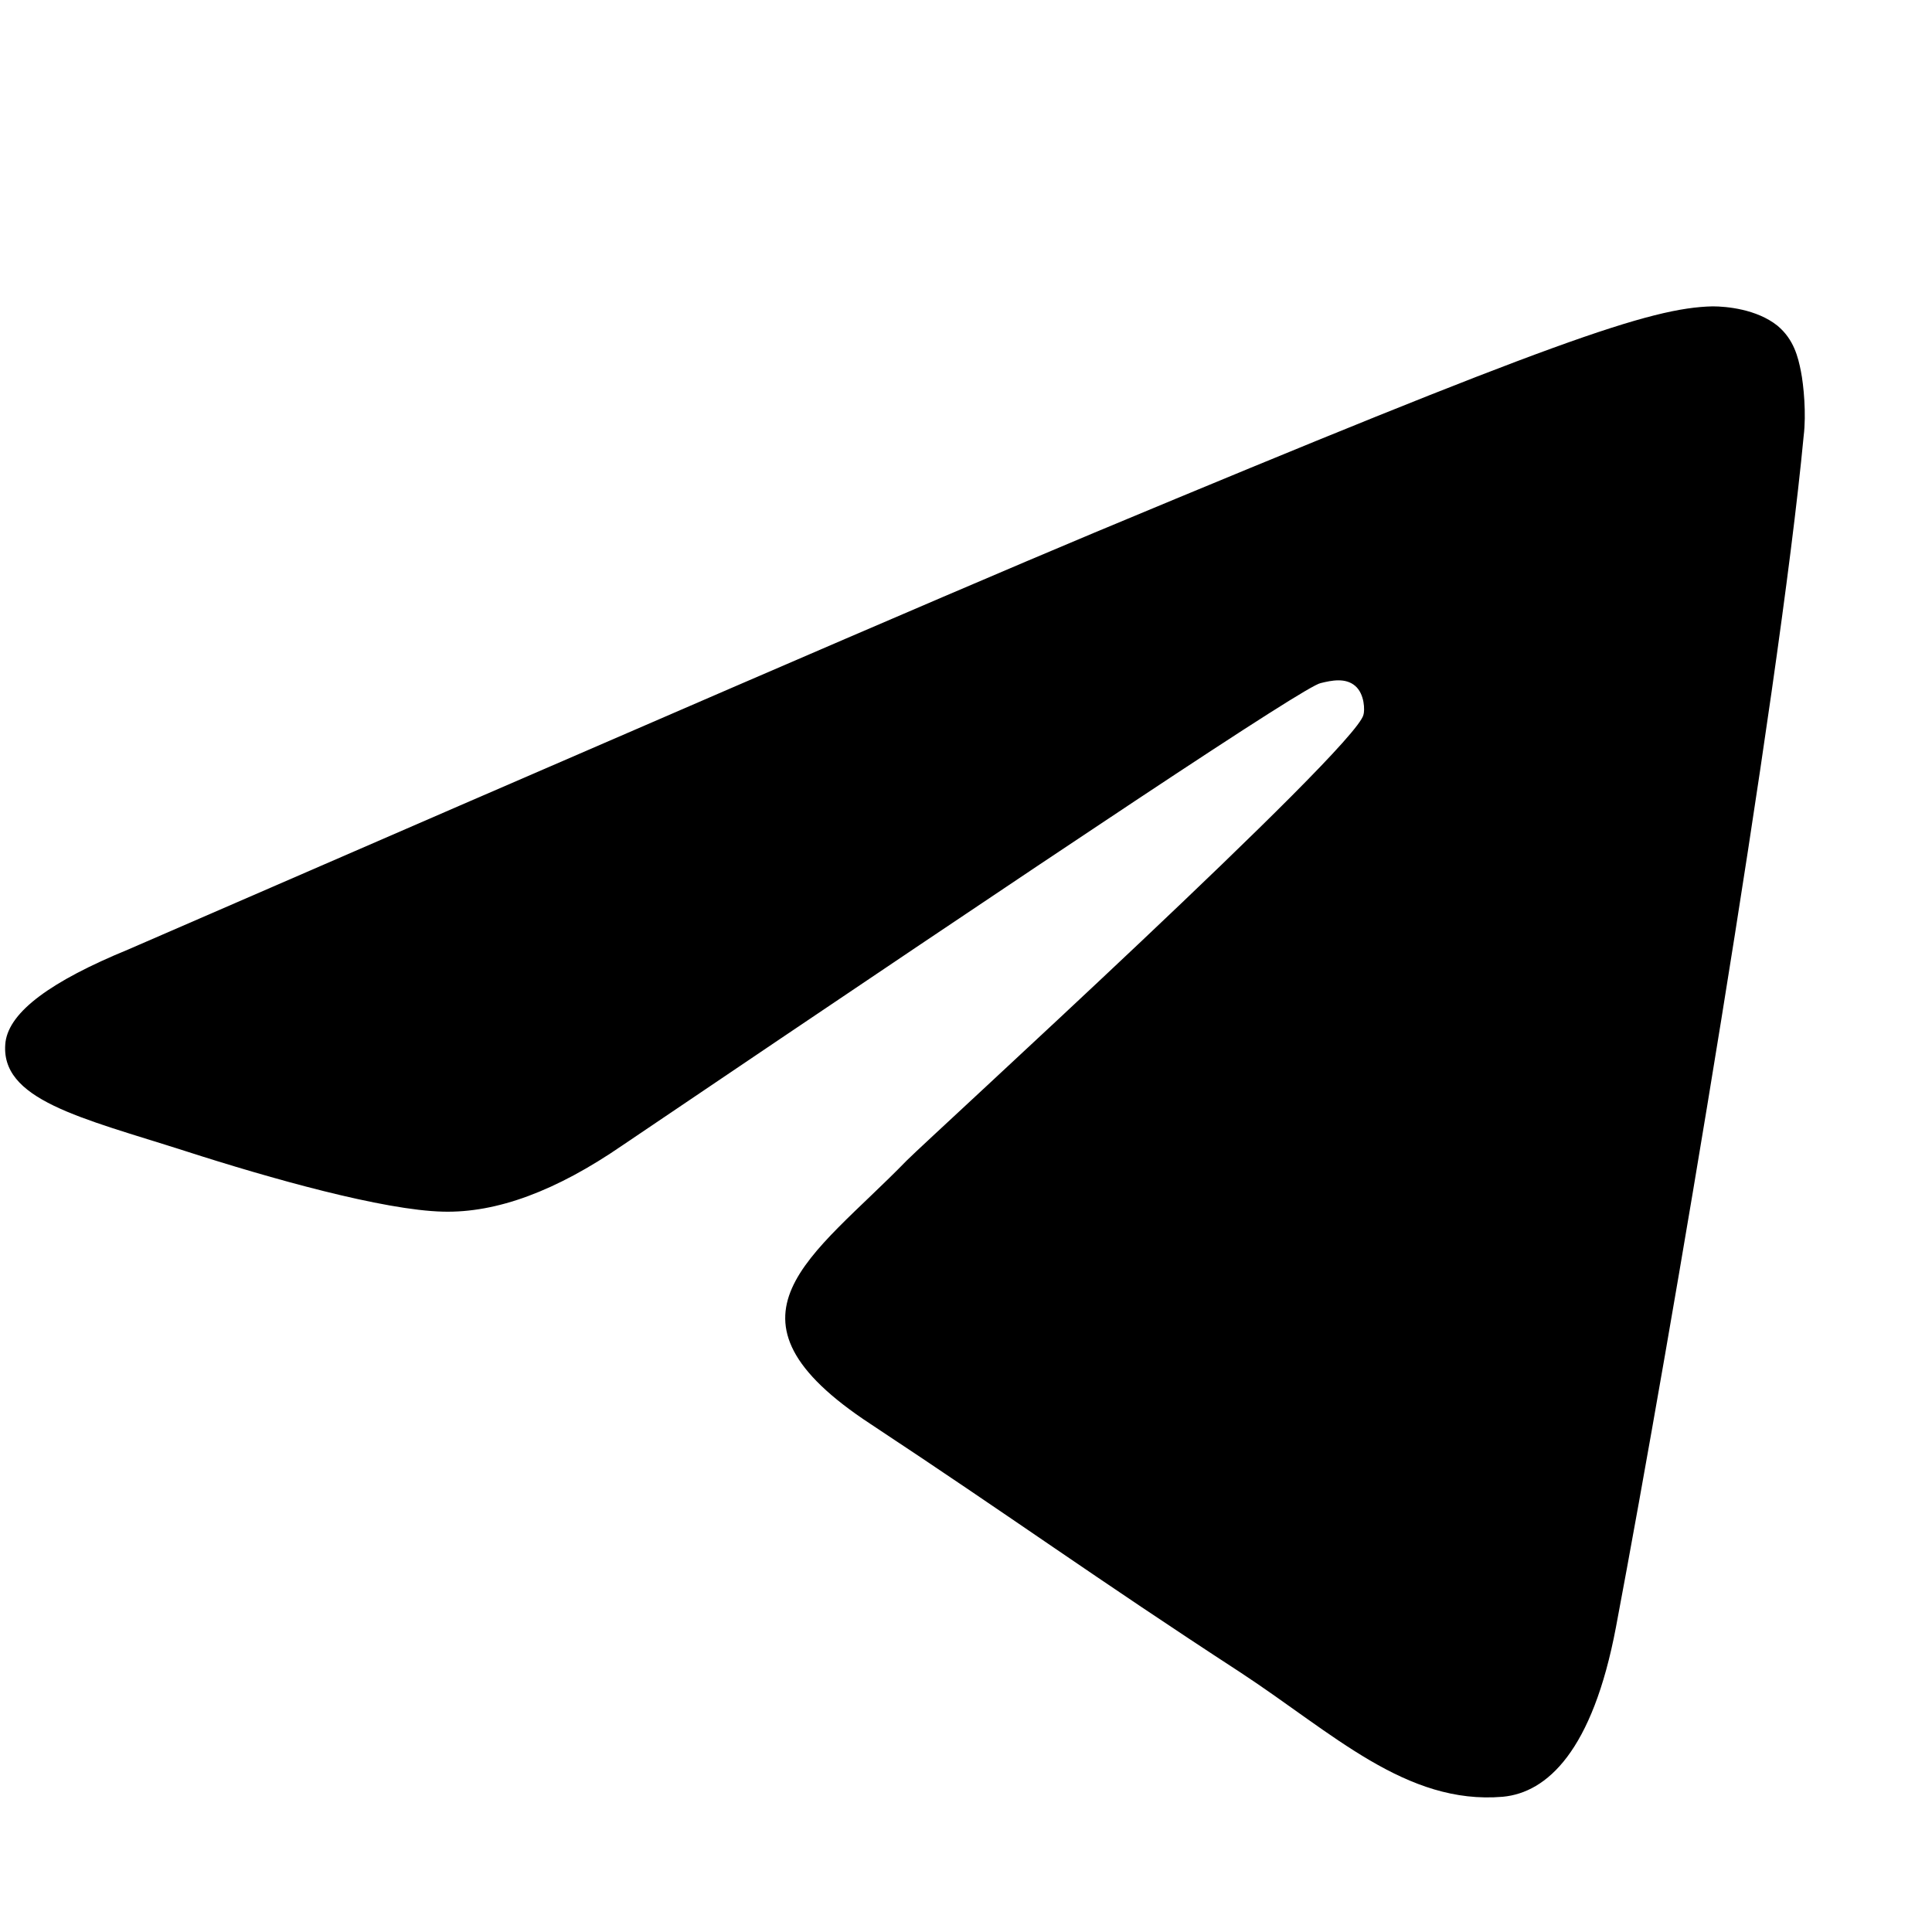
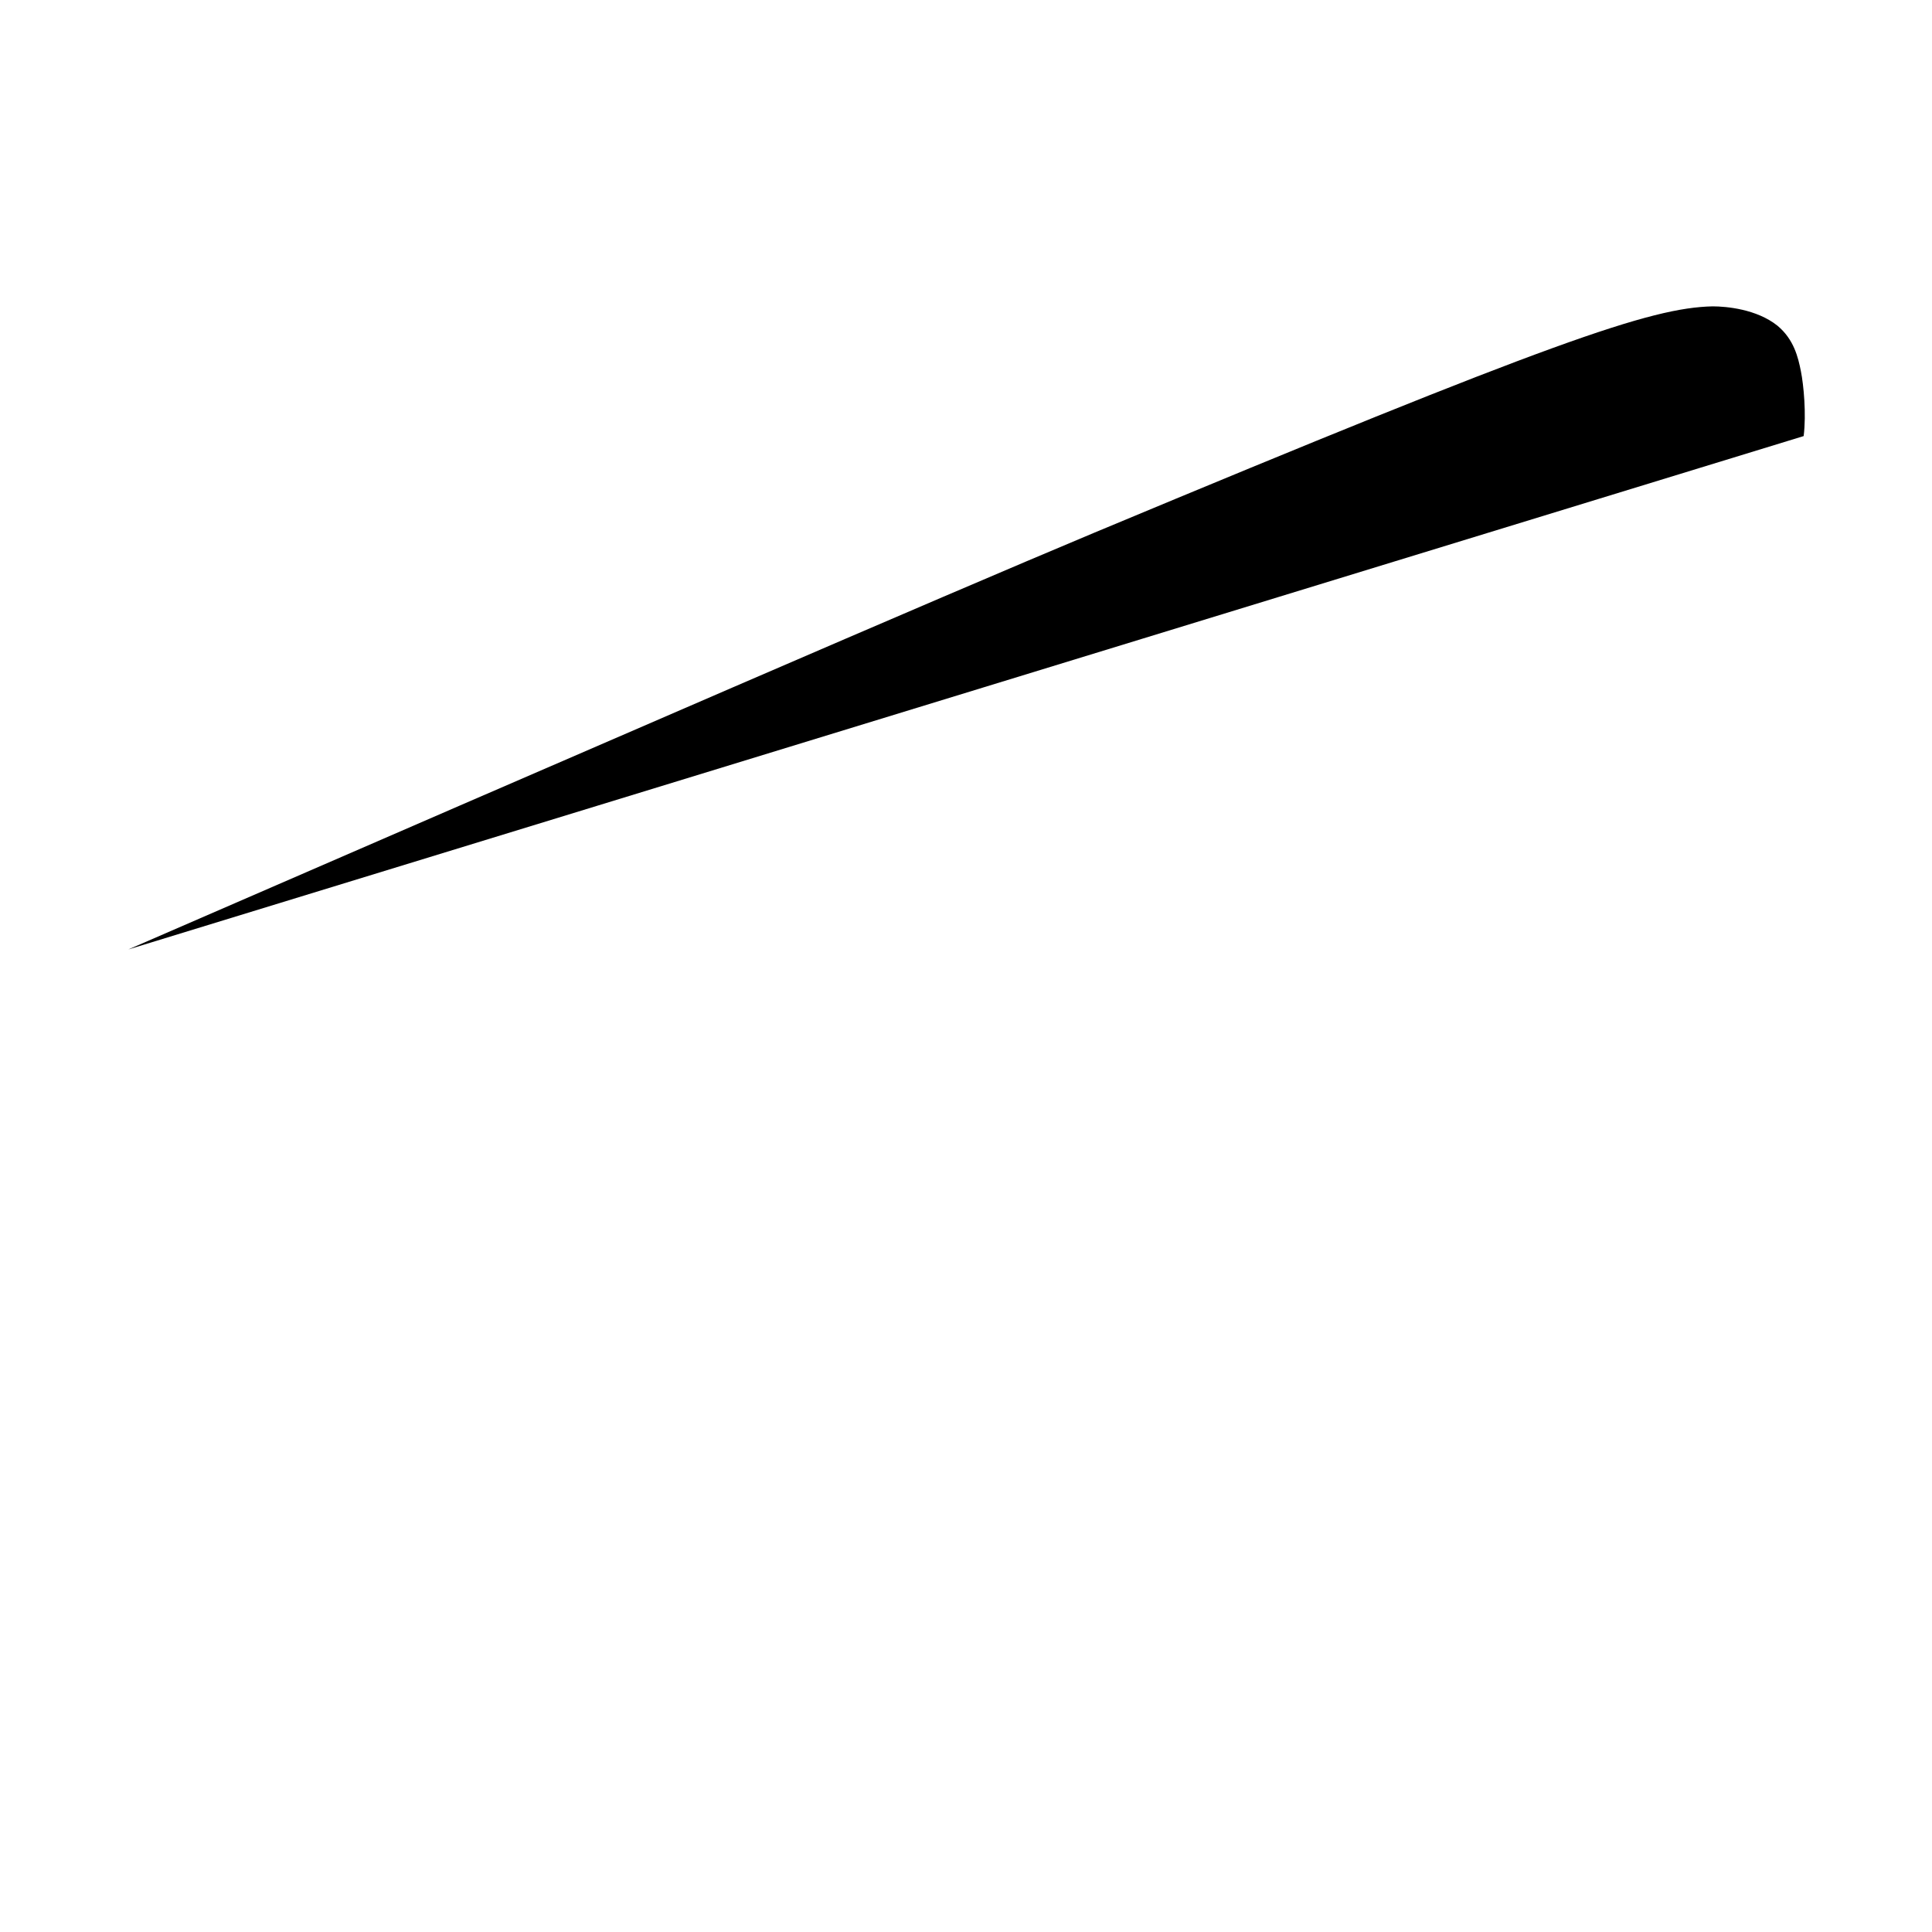
<svg xmlns="http://www.w3.org/2000/svg" viewBox="45 50 140 140">
-   <path d="M54.3 118.8c35-15.2 58.3-25.3 70-30.2 33.3-13.9 40.3-16.3 44.8-16.4 1 0 3.2.2 4.7 1.4 1.2 1 1.5 2.3 1.7 3.3s.4 3.1.2 4.7c-1.8 19-9.6 65.1-13.6 86.3-1.7 9-5 12-8.2 12.3-7 .6-12.3-4.6-19-9-10.6-6.9-16.5-11.2-26.8-18-11.9-7.8-4.2-12.1 2.6-19.1 1.8-1.8 32.5-29.8 33.1-32.3.1-.3.1-1.5-.6-2.1-.7-.6-1.7-.4-2.5-.2-1.1.2-17.9 11.4-50.6 33.5-4.8 3.3-9.1 4.9-13 4.8-4.3-.1-12.5-2.4-18.7-4.4-7.5-2.4-13.5-3.7-13-7.9.3-2.2 3.3-4.4 8.9-6.7z" />
+   <path d="M54.3 118.8c35-15.2 58.3-25.3 70-30.2 33.3-13.9 40.3-16.3 44.8-16.4 1 0 3.2.2 4.7 1.4 1.2 1 1.5 2.3 1.7 3.3s.4 3.1.2 4.7z" />
</svg>